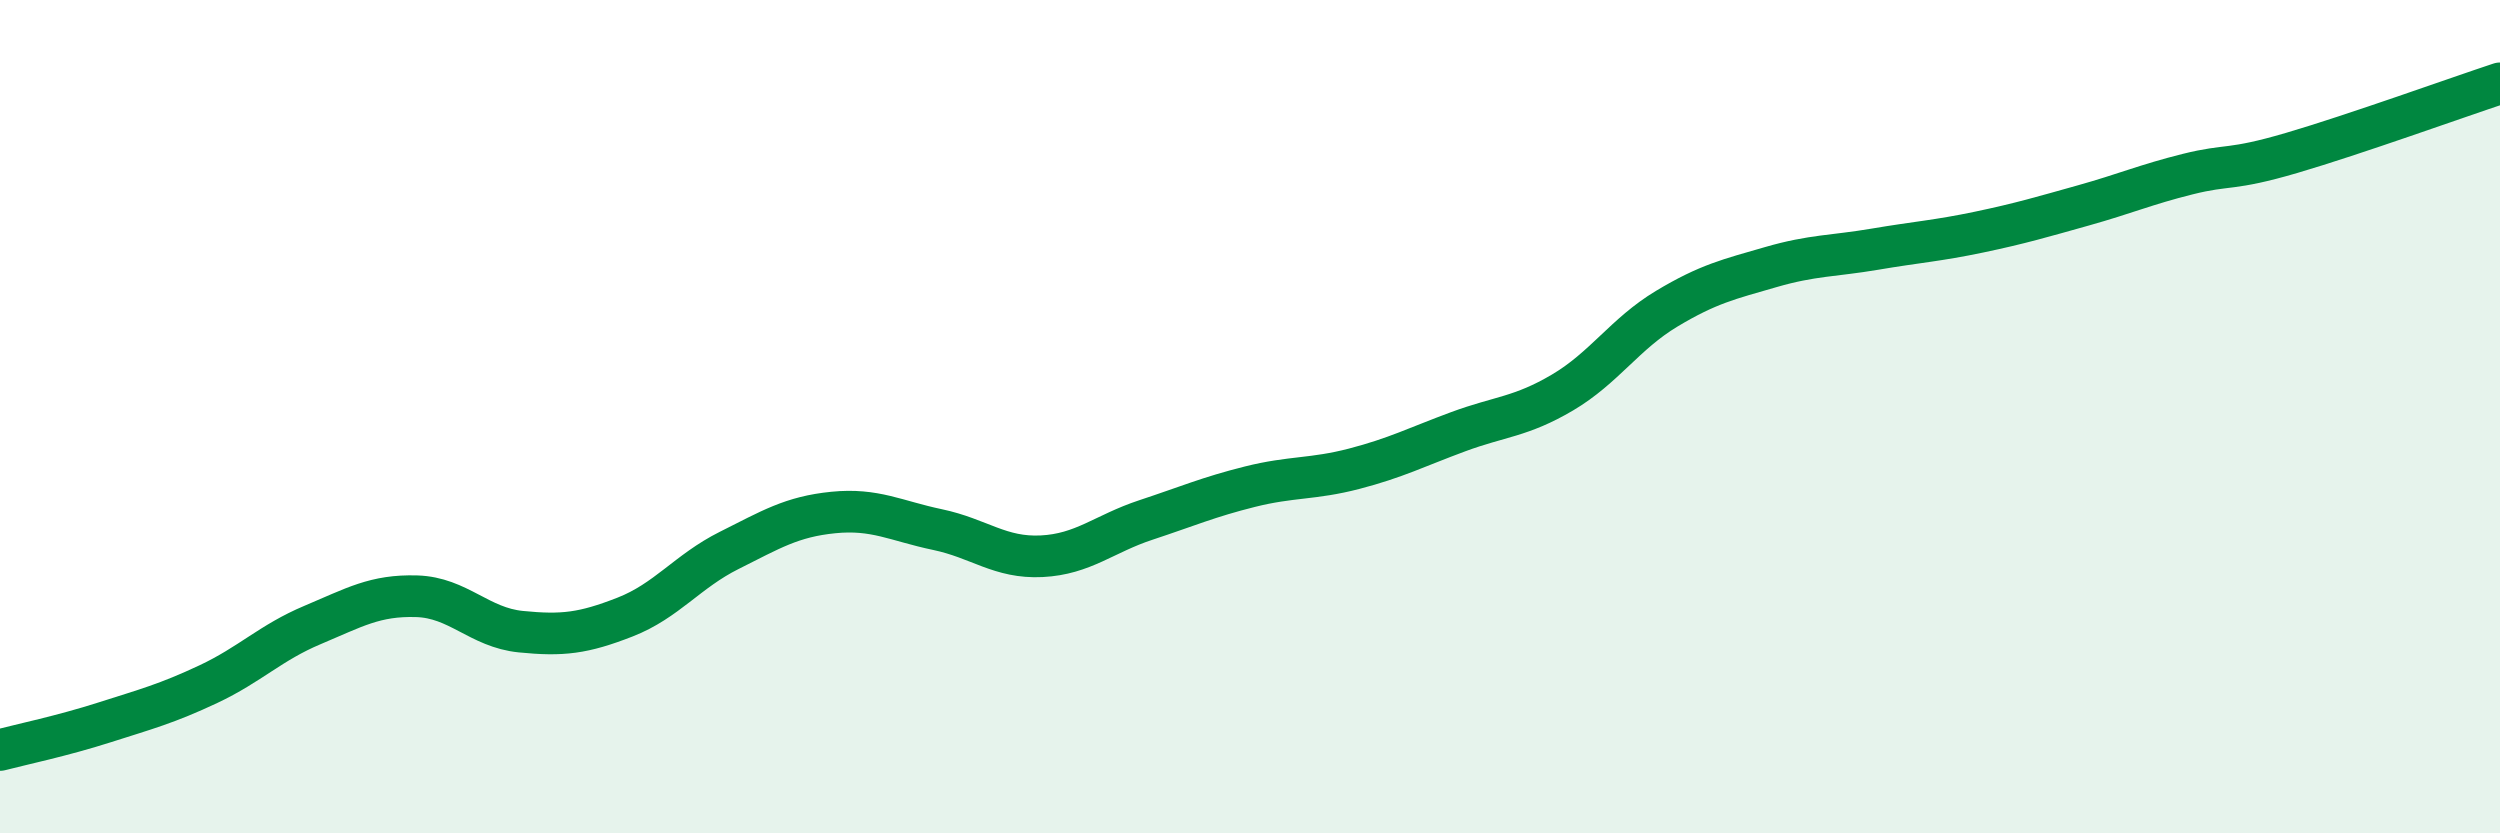
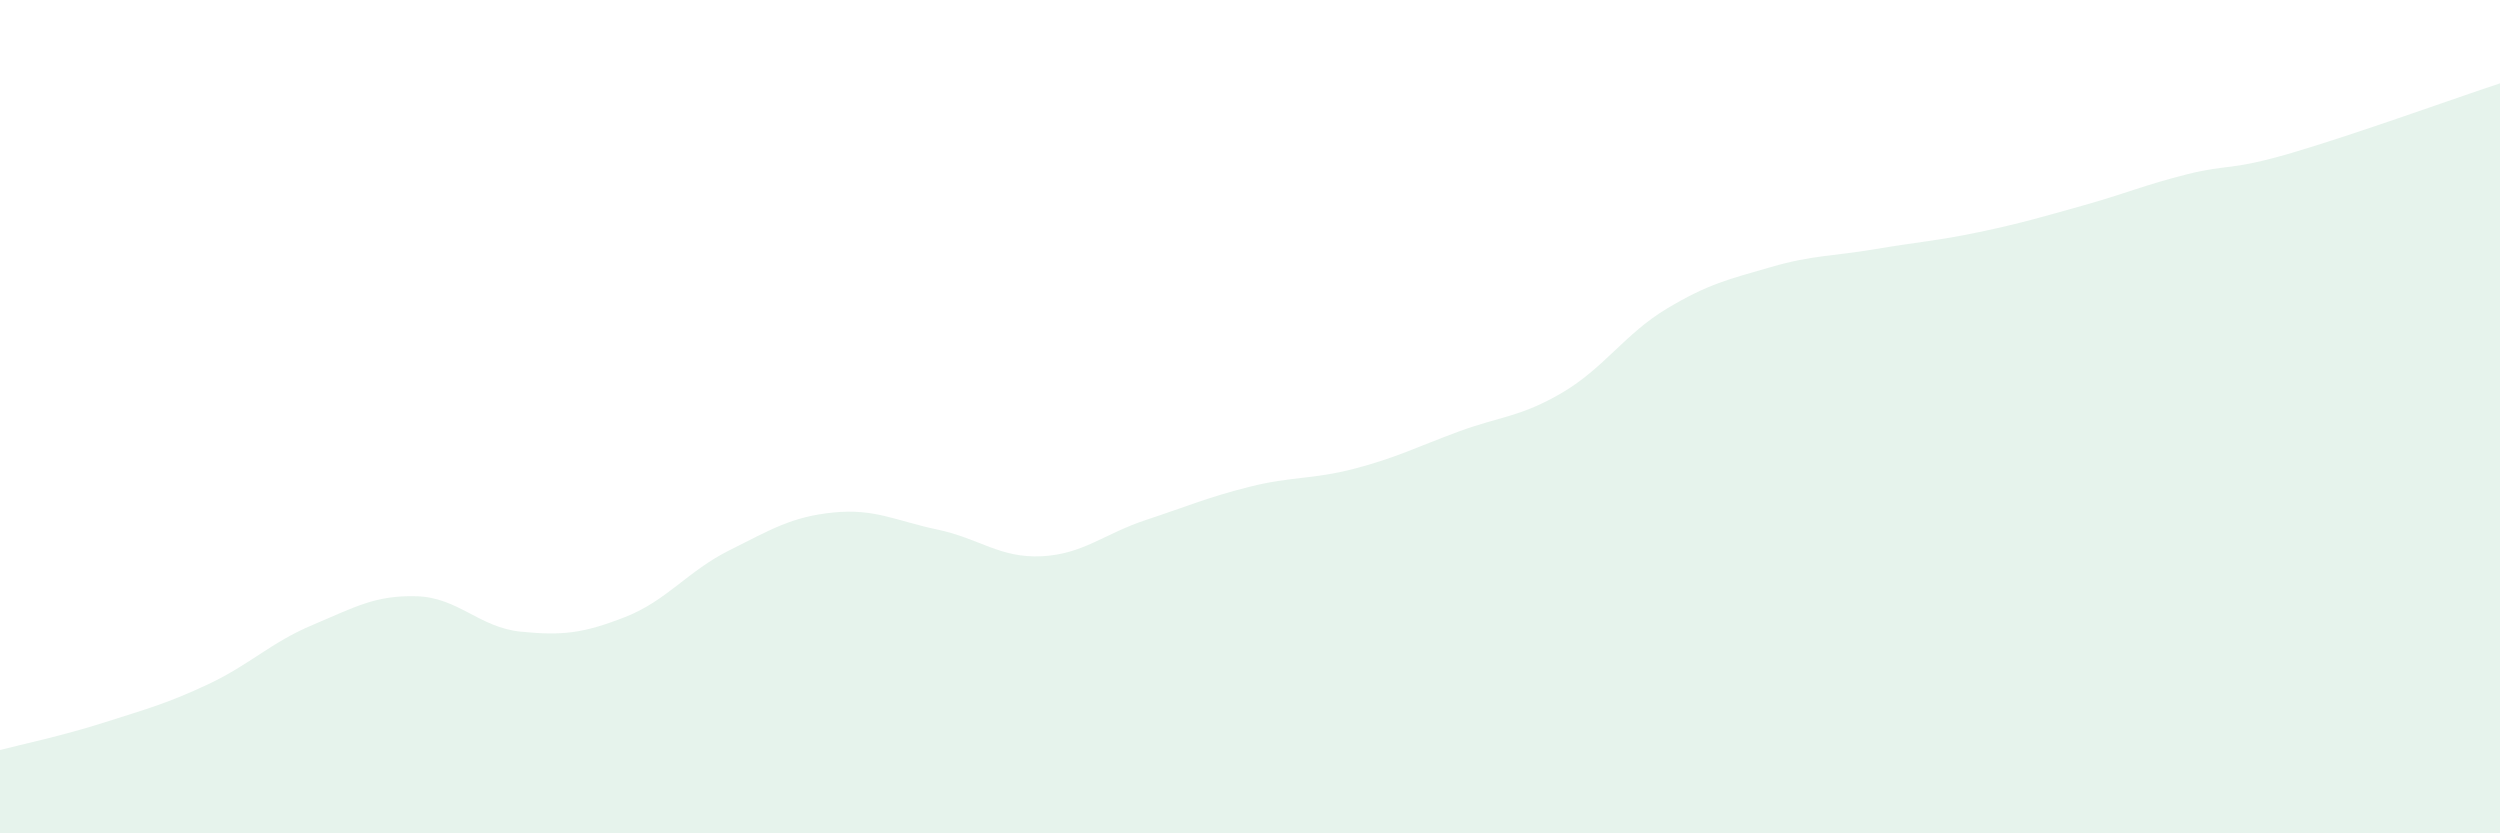
<svg xmlns="http://www.w3.org/2000/svg" width="60" height="20" viewBox="0 0 60 20">
  <path d="M 0,18 C 0.5,17.87 1.5,17.66 2.5,17.34 C 3.5,17.02 4,16.89 5,16.42 C 6,15.95 6.5,15.42 7.5,15 C 8.5,14.58 9,14.28 10,14.31 C 11,14.34 11.5,15.06 12.5,15.16 C 13.5,15.26 14,15.2 15,14.81 C 16,14.42 16.5,13.71 17.5,13.21 C 18.5,12.71 19,12.4 20,12.3 C 21,12.2 21.5,12.5 22.5,12.71 C 23.5,12.92 24,13.4 25,13.35 C 26,13.3 26.5,12.81 27.5,12.48 C 28.5,12.15 29,11.93 30,11.68 C 31,11.43 31.5,11.51 32.5,11.25 C 33.5,10.99 34,10.73 35,10.36 C 36,9.99 36.5,10.01 37.5,9.42 C 38.5,8.83 39,8.01 40,7.41 C 41,6.81 41.5,6.7 42.5,6.41 C 43.5,6.12 44,6.15 45,5.98 C 46,5.81 46.5,5.78 47.5,5.57 C 48.5,5.36 49,5.21 50,4.93 C 51,4.65 51.5,4.43 52.5,4.18 C 53.5,3.93 53.5,4.11 55,3.67 C 56.5,3.23 59,2.33 60,2L60 20L0 20Z" fill="#008740" opacity="0.1" stroke-linecap="round" stroke-linejoin="round" />
-   <path d="M 0,18 C 0.5,17.87 1.5,17.66 2.5,17.34 C 3.5,17.02 4,16.89 5,16.42 C 6,15.95 6.5,15.42 7.5,15 C 8.5,14.58 9,14.28 10,14.31 C 11,14.34 11.5,15.06 12.5,15.16 C 13.5,15.26 14,15.2 15,14.81 C 16,14.42 16.5,13.71 17.5,13.21 C 18.5,12.71 19,12.4 20,12.3 C 21,12.2 21.5,12.5 22.5,12.71 C 23.5,12.92 24,13.4 25,13.35 C 26,13.3 26.5,12.81 27.5,12.48 C 28.5,12.15 29,11.93 30,11.68 C 31,11.43 31.5,11.51 32.5,11.25 C 33.5,10.99 34,10.73 35,10.36 C 36,9.99 36.5,10.01 37.5,9.42 C 38.5,8.83 39,8.01 40,7.41 C 41,6.81 41.5,6.7 42.5,6.41 C 43.5,6.12 44,6.15 45,5.98 C 46,5.81 46.5,5.78 47.5,5.57 C 48.5,5.36 49,5.21 50,4.93 C 51,4.65 51.5,4.43 52.5,4.18 C 53.5,3.93 53.5,4.11 55,3.67 C 56.5,3.23 59,2.33 60,2" stroke="#008740" stroke-width="1" fill="none" stroke-linecap="round" stroke-linejoin="round" />
</svg>